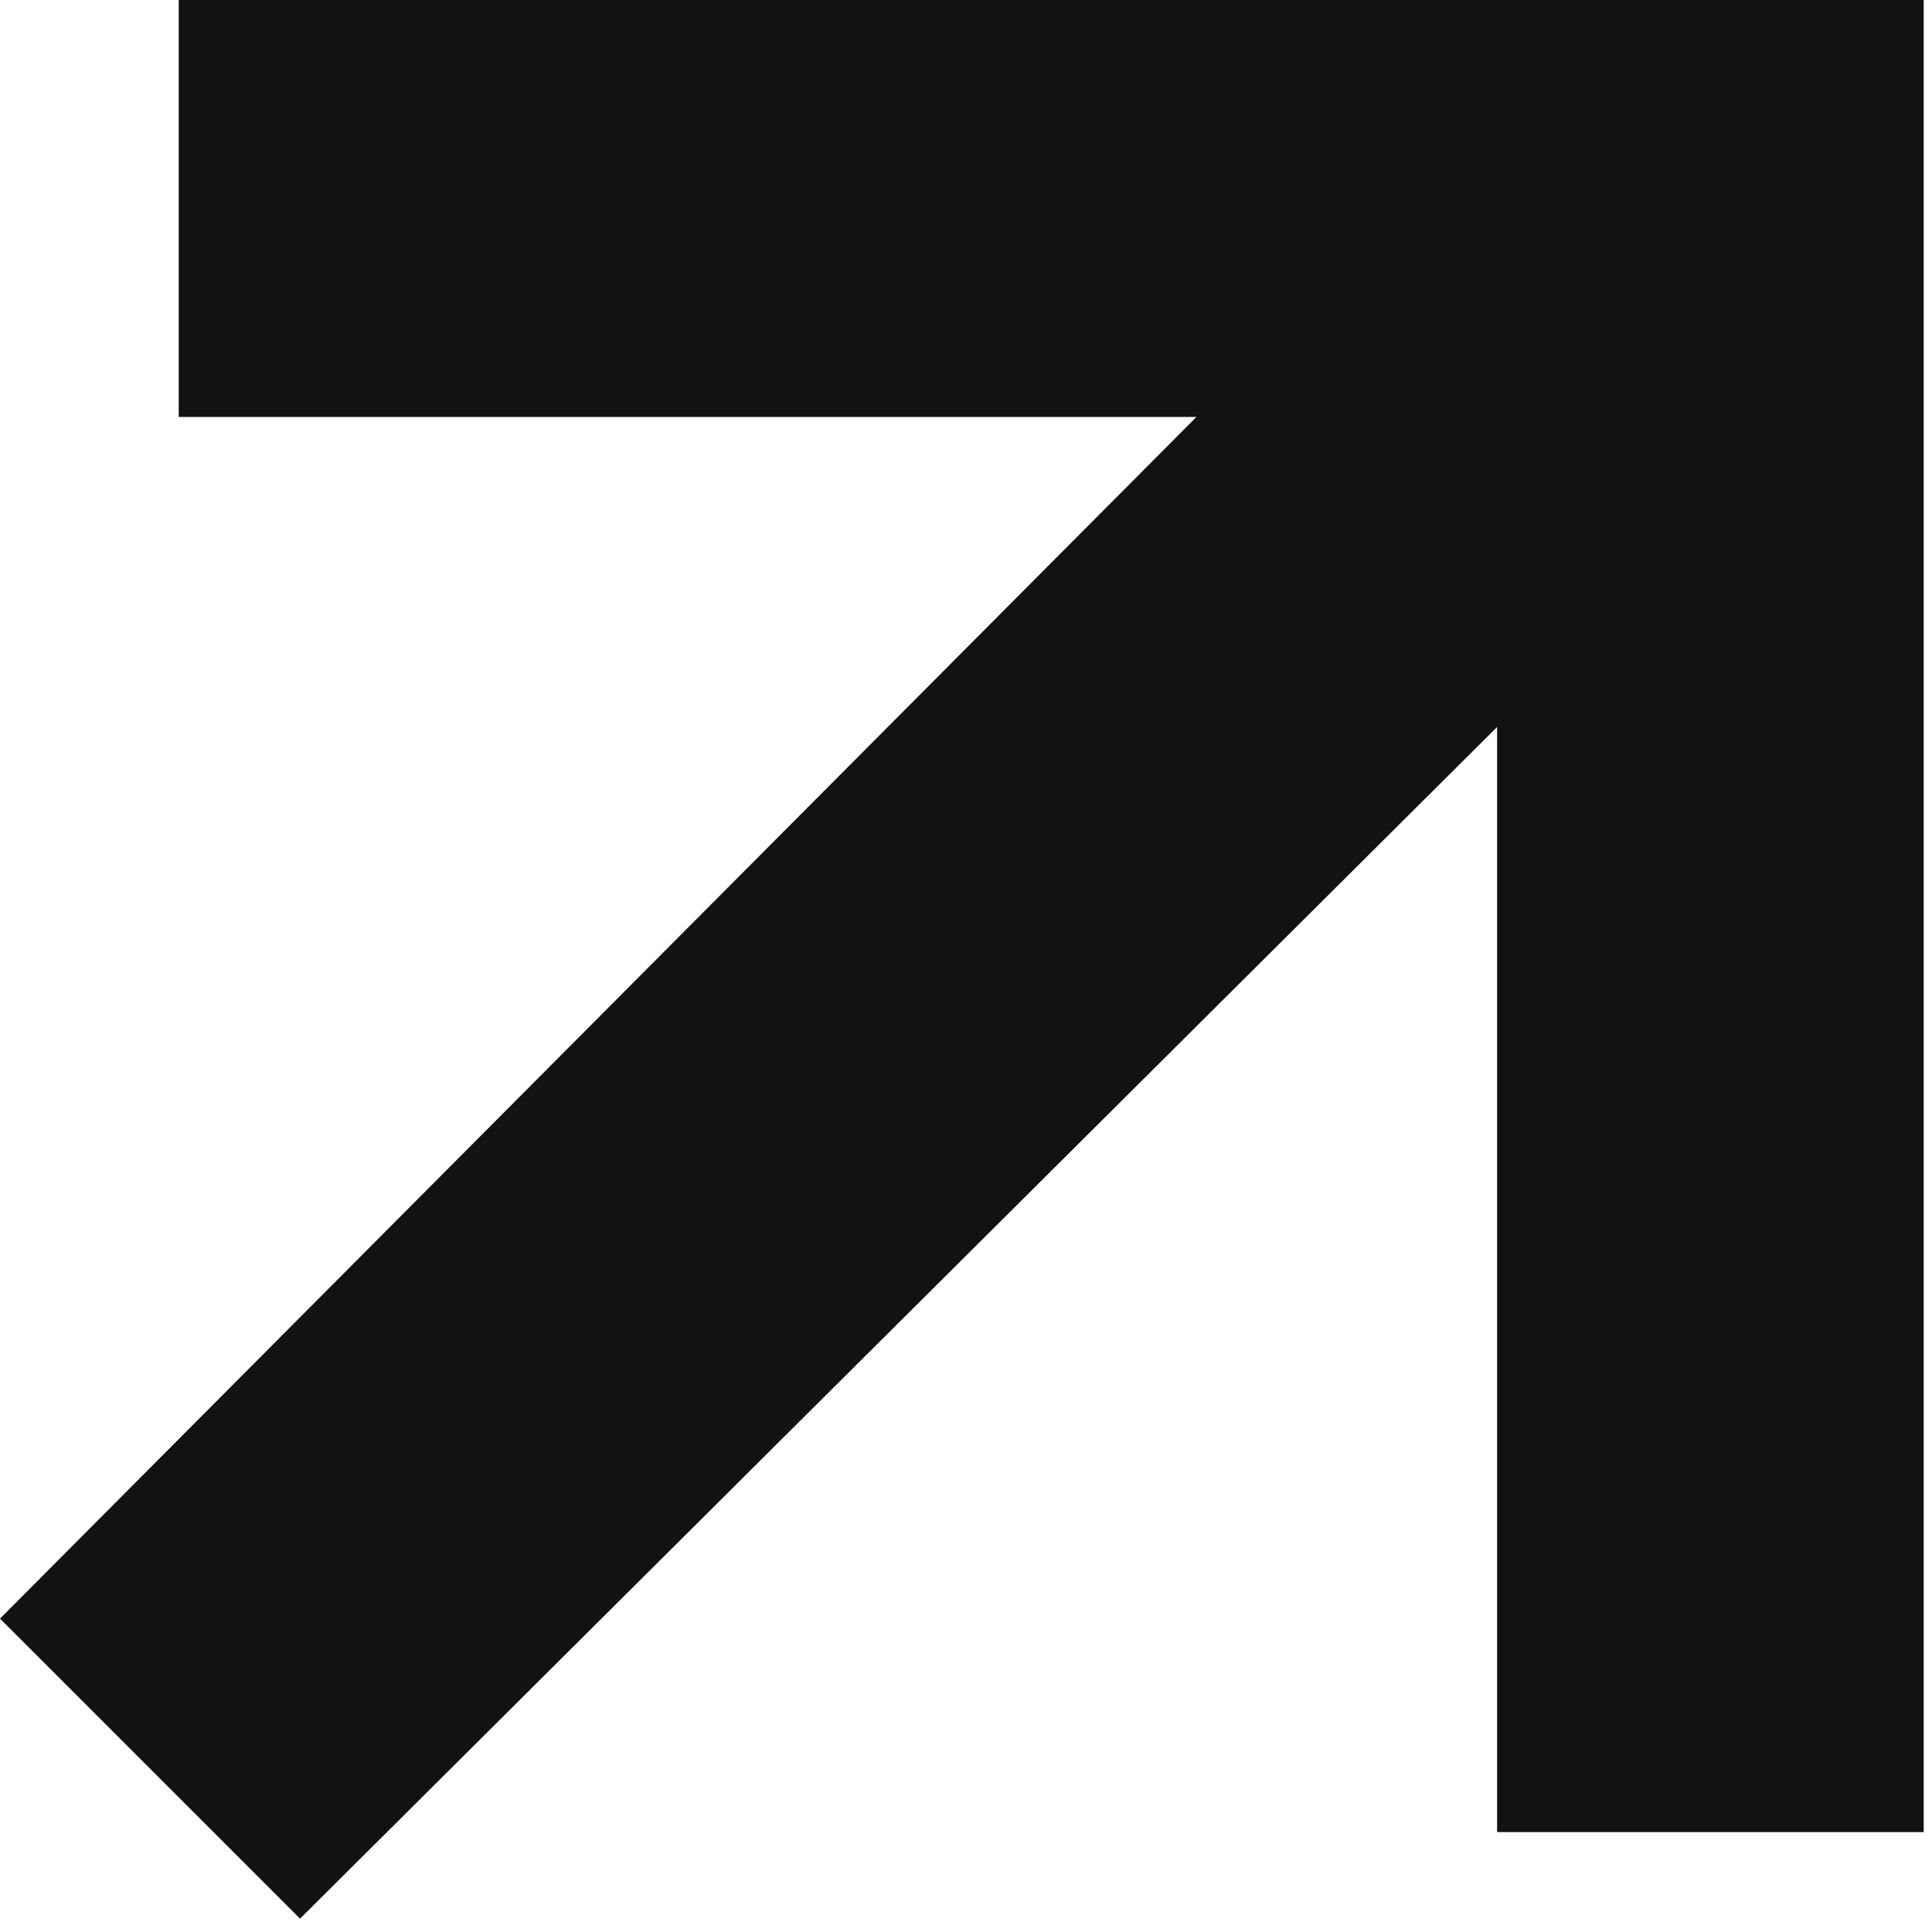
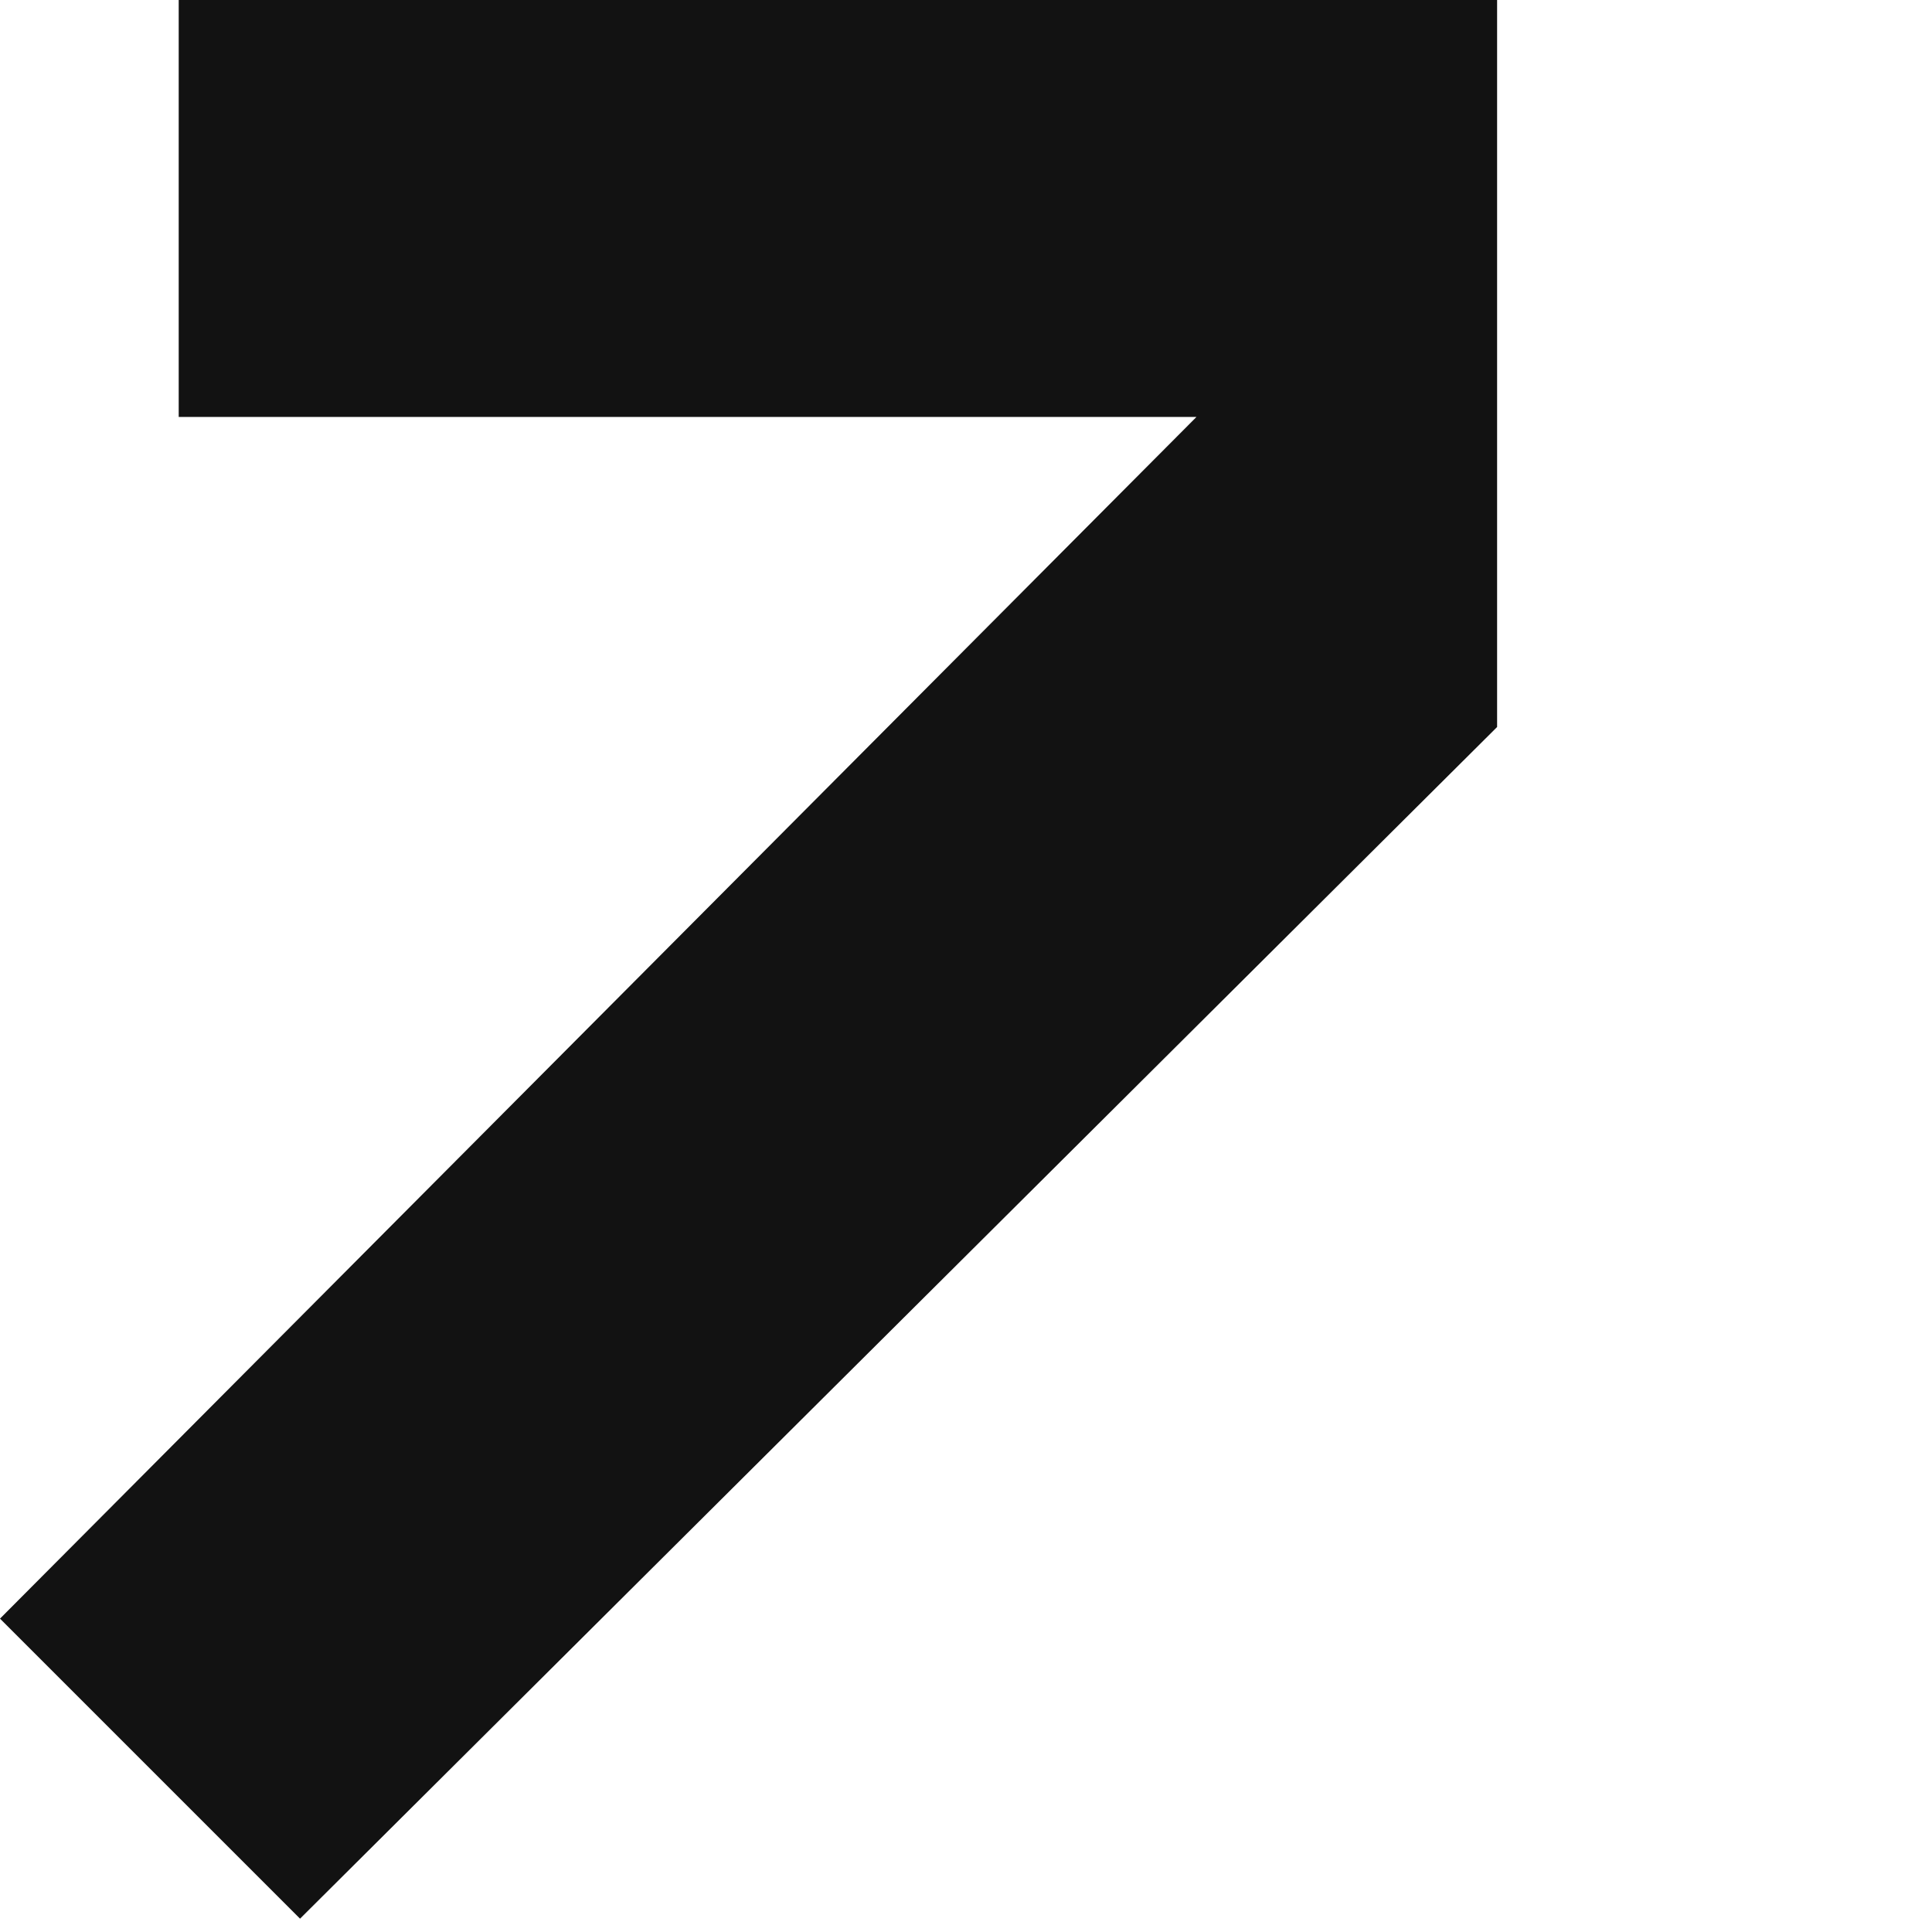
<svg xmlns="http://www.w3.org/2000/svg" id="Layer_1" viewBox="0 0 100 100">
  <defs>
    <style>.cls-1{fill:#121212;}</style>
  </defs>
-   <path id="Path_4" class="cls-1" d="m9.25,0v21.58h52.68L0,83.78l15.53,15.53,61.96-61.68v57.2h22.08V0H9.25Z" />
+   <path id="Path_4" class="cls-1" d="m9.25,0v21.58h52.68L0,83.78l15.53,15.53,61.96-61.68v57.2V0H9.25Z" />
</svg>